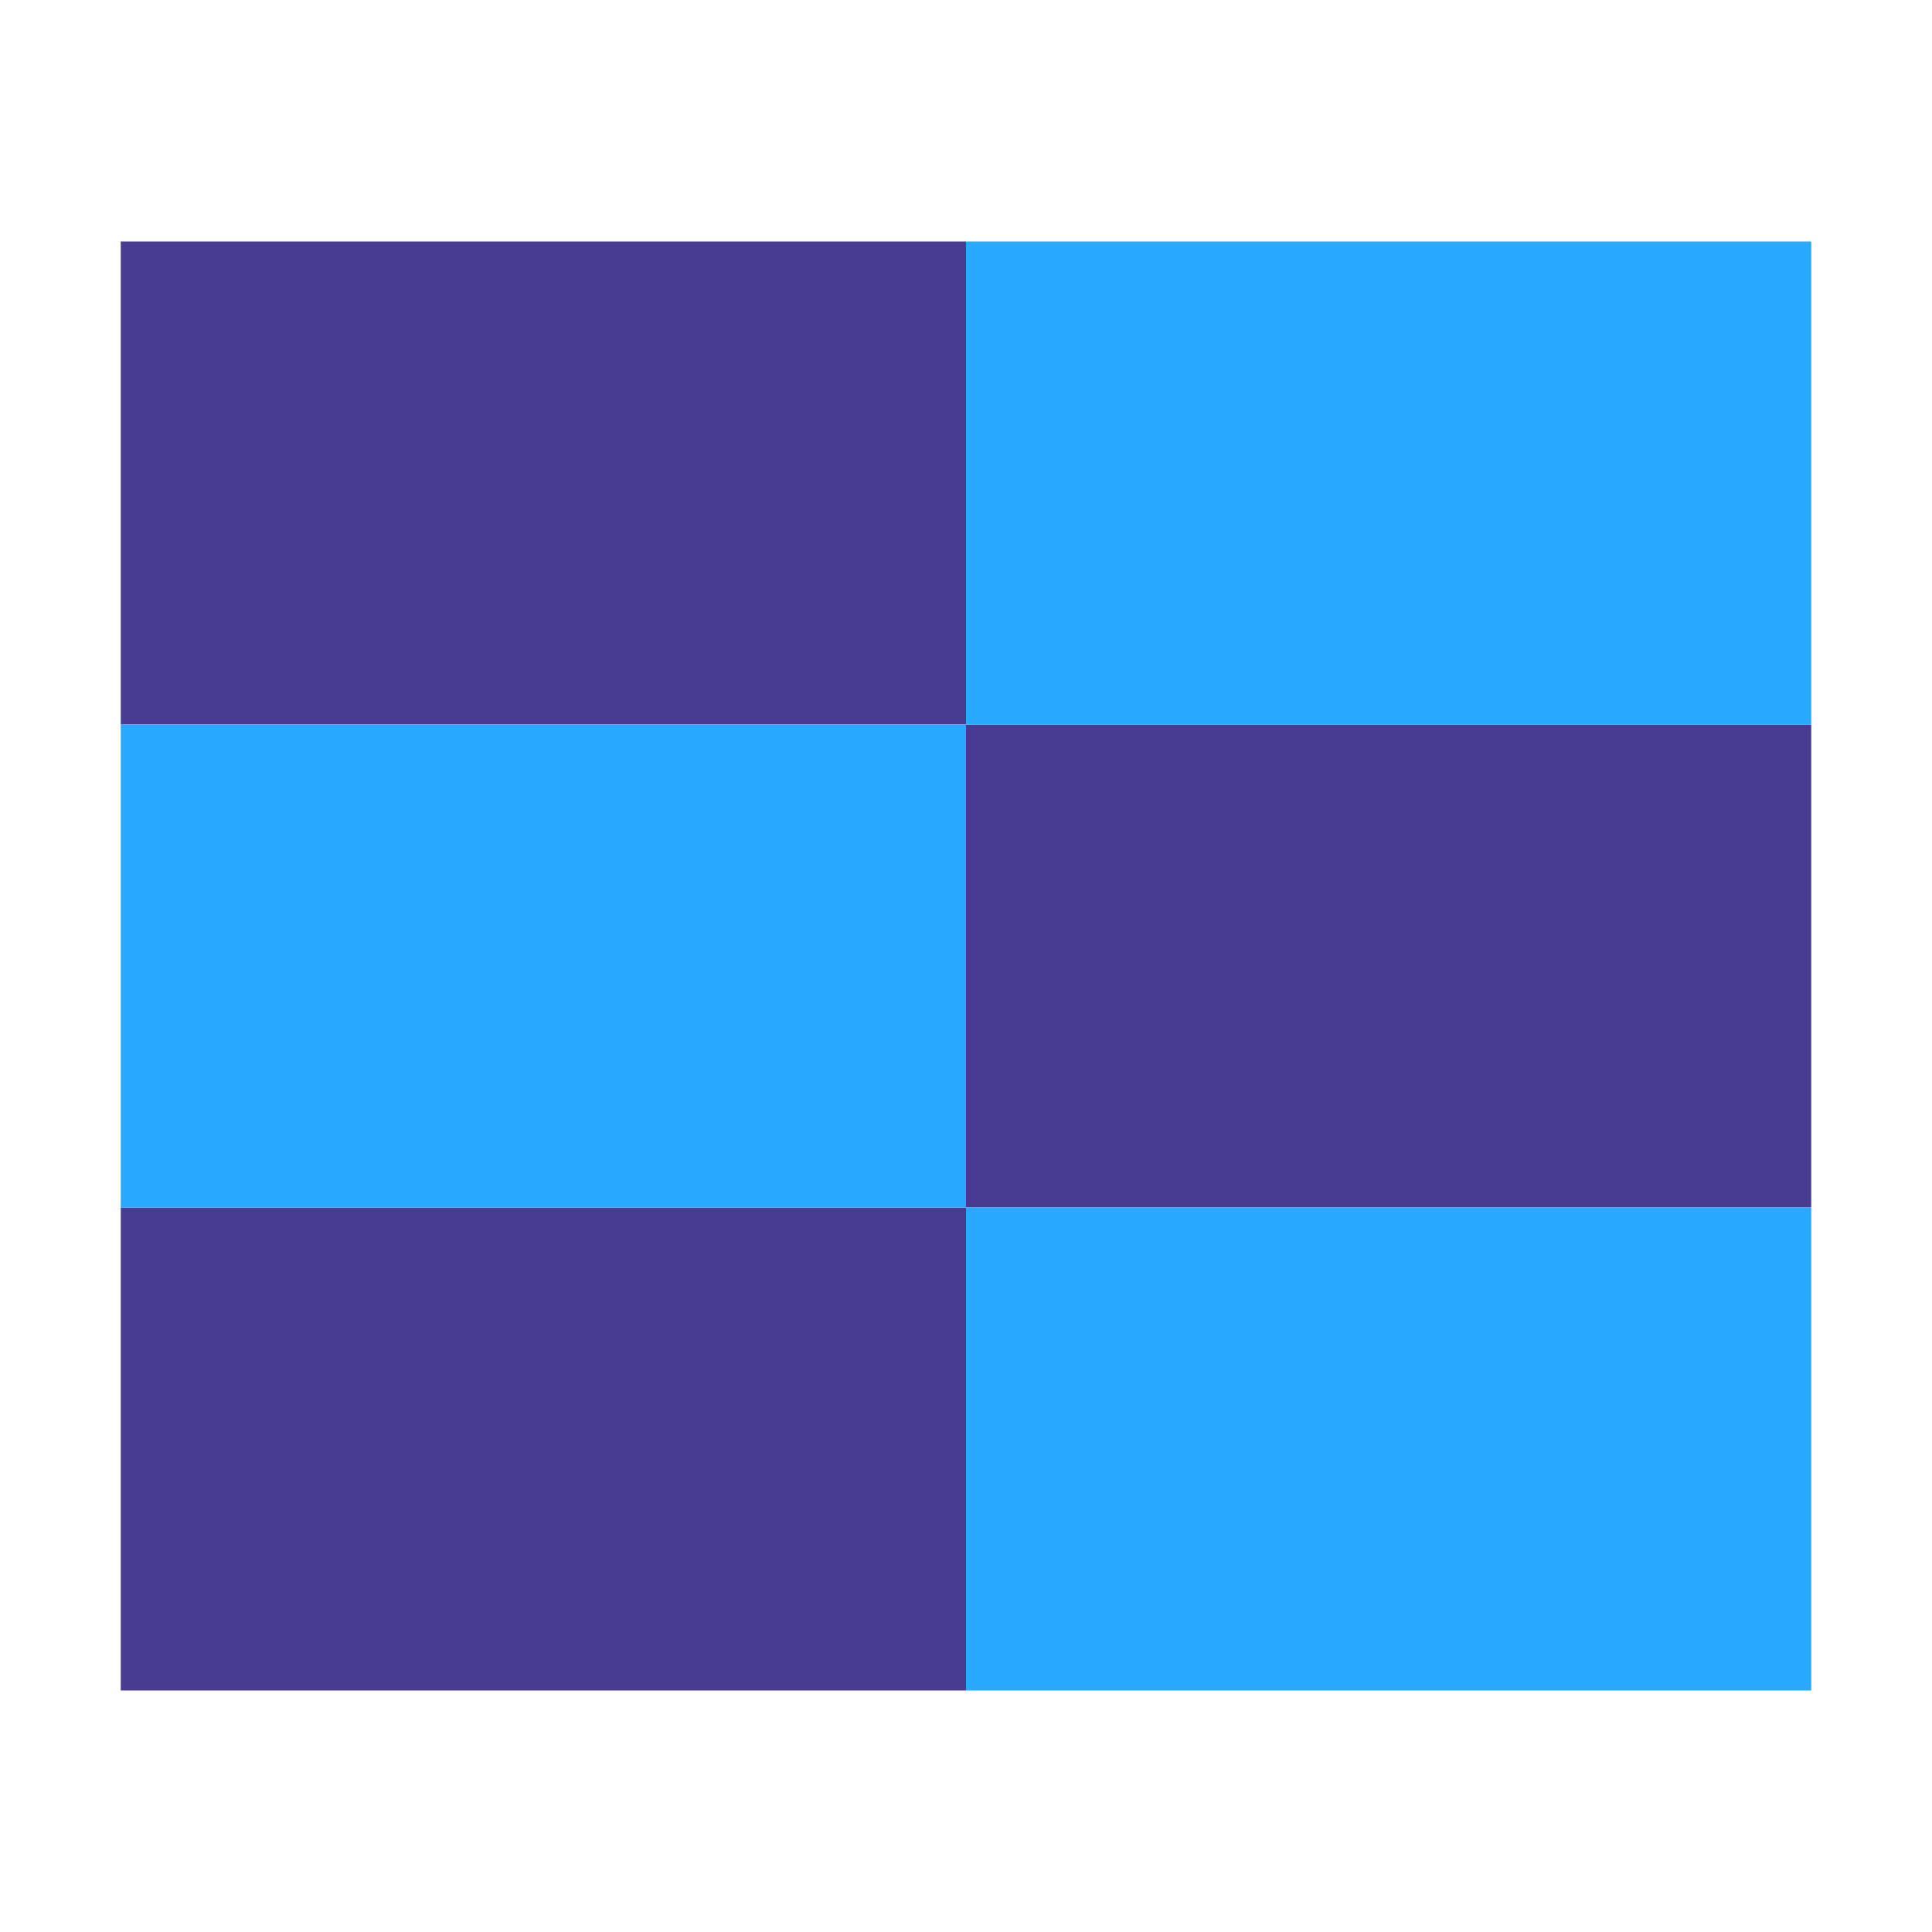
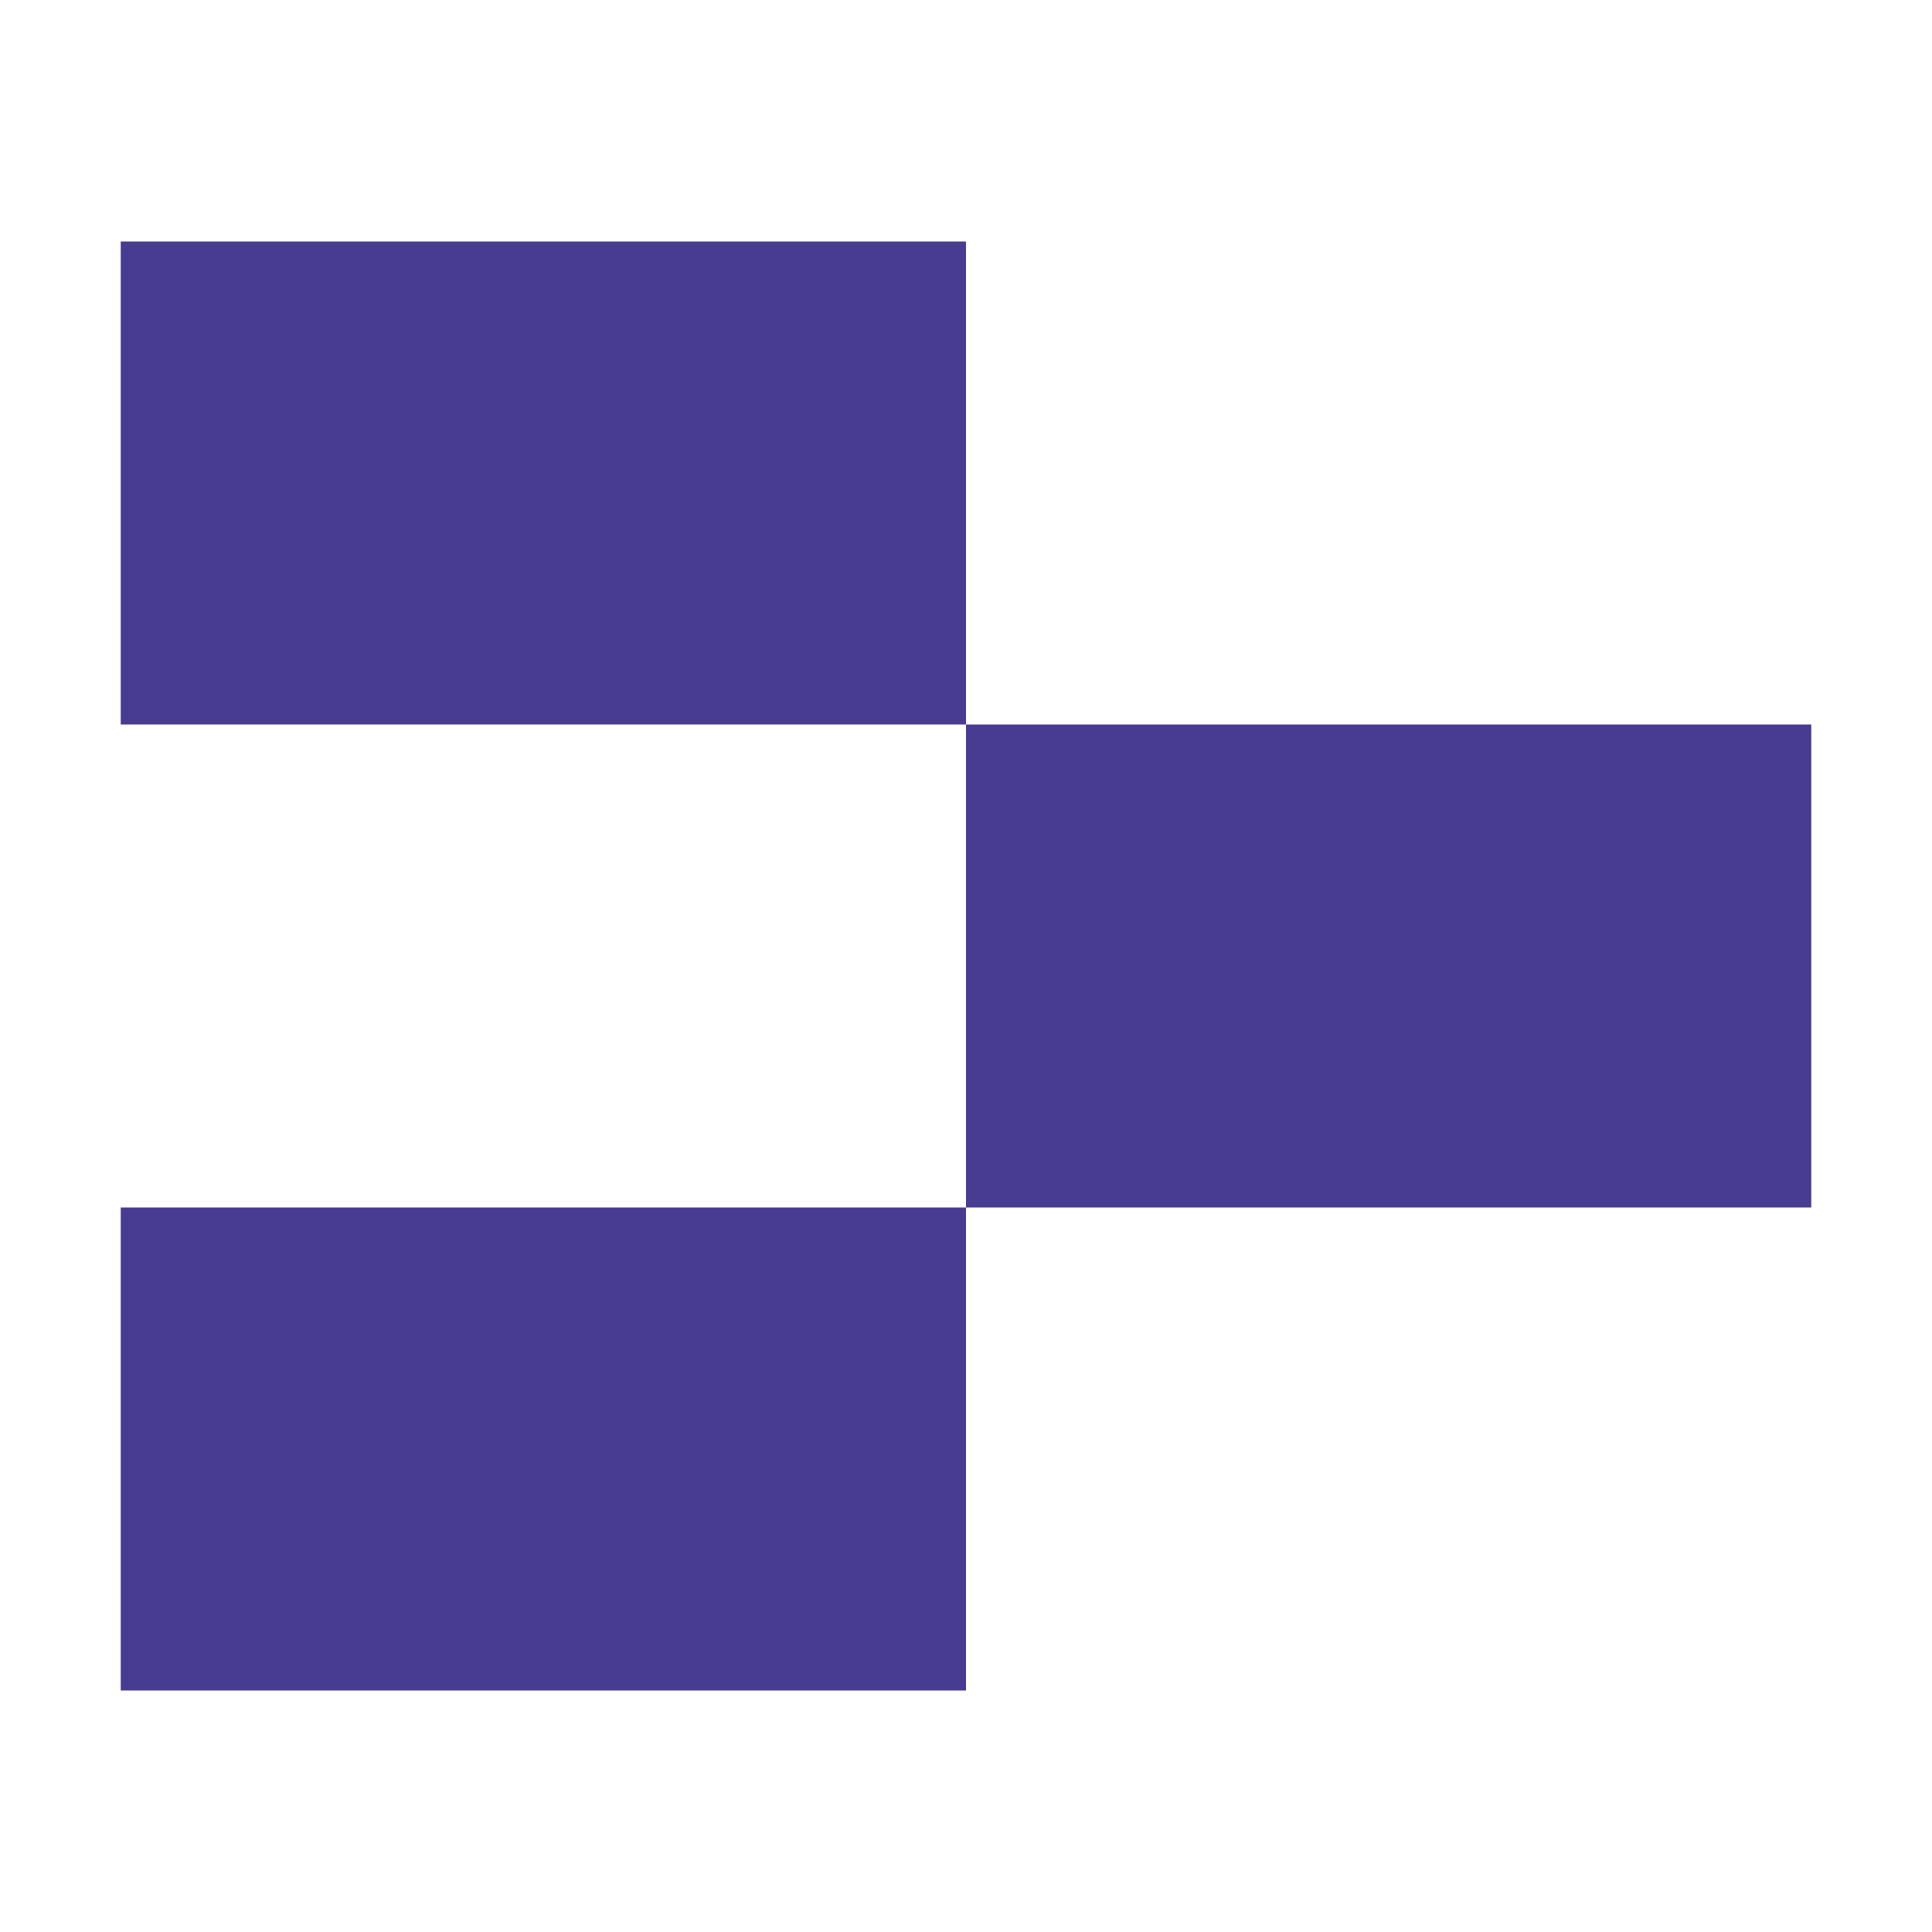
<svg xmlns="http://www.w3.org/2000/svg" width="16px" height="16px" viewBox="0 0 16 16" version="1.1">
  <title>NavImageGallery</title>
  <g id="Page-1" stroke="none" stroke-width="1" fill="none" fill-rule="evenodd">
    <g id="NavImageGallery">
      <path d="M8,10 L8,14 L1,14 L1,10 L8,10 Z M15,6 L15,10 L8,10 L8,6 L15,6 Z M8,2 L8,6 L1,6 L1,2 L8,2 Z" id="bek-blau" fill="#473C91" />
-       <path d="M15,10 L15,14 L8,14 L8,10 L15,10 Z M8,6 L8,10 L1,10 L1,6 L8,6 Z M15,2 L15,6 L8,6 L8,2 L15,2 Z" id="himmelblau" fill="#29A9FF" />
    </g>
  </g>
</svg>